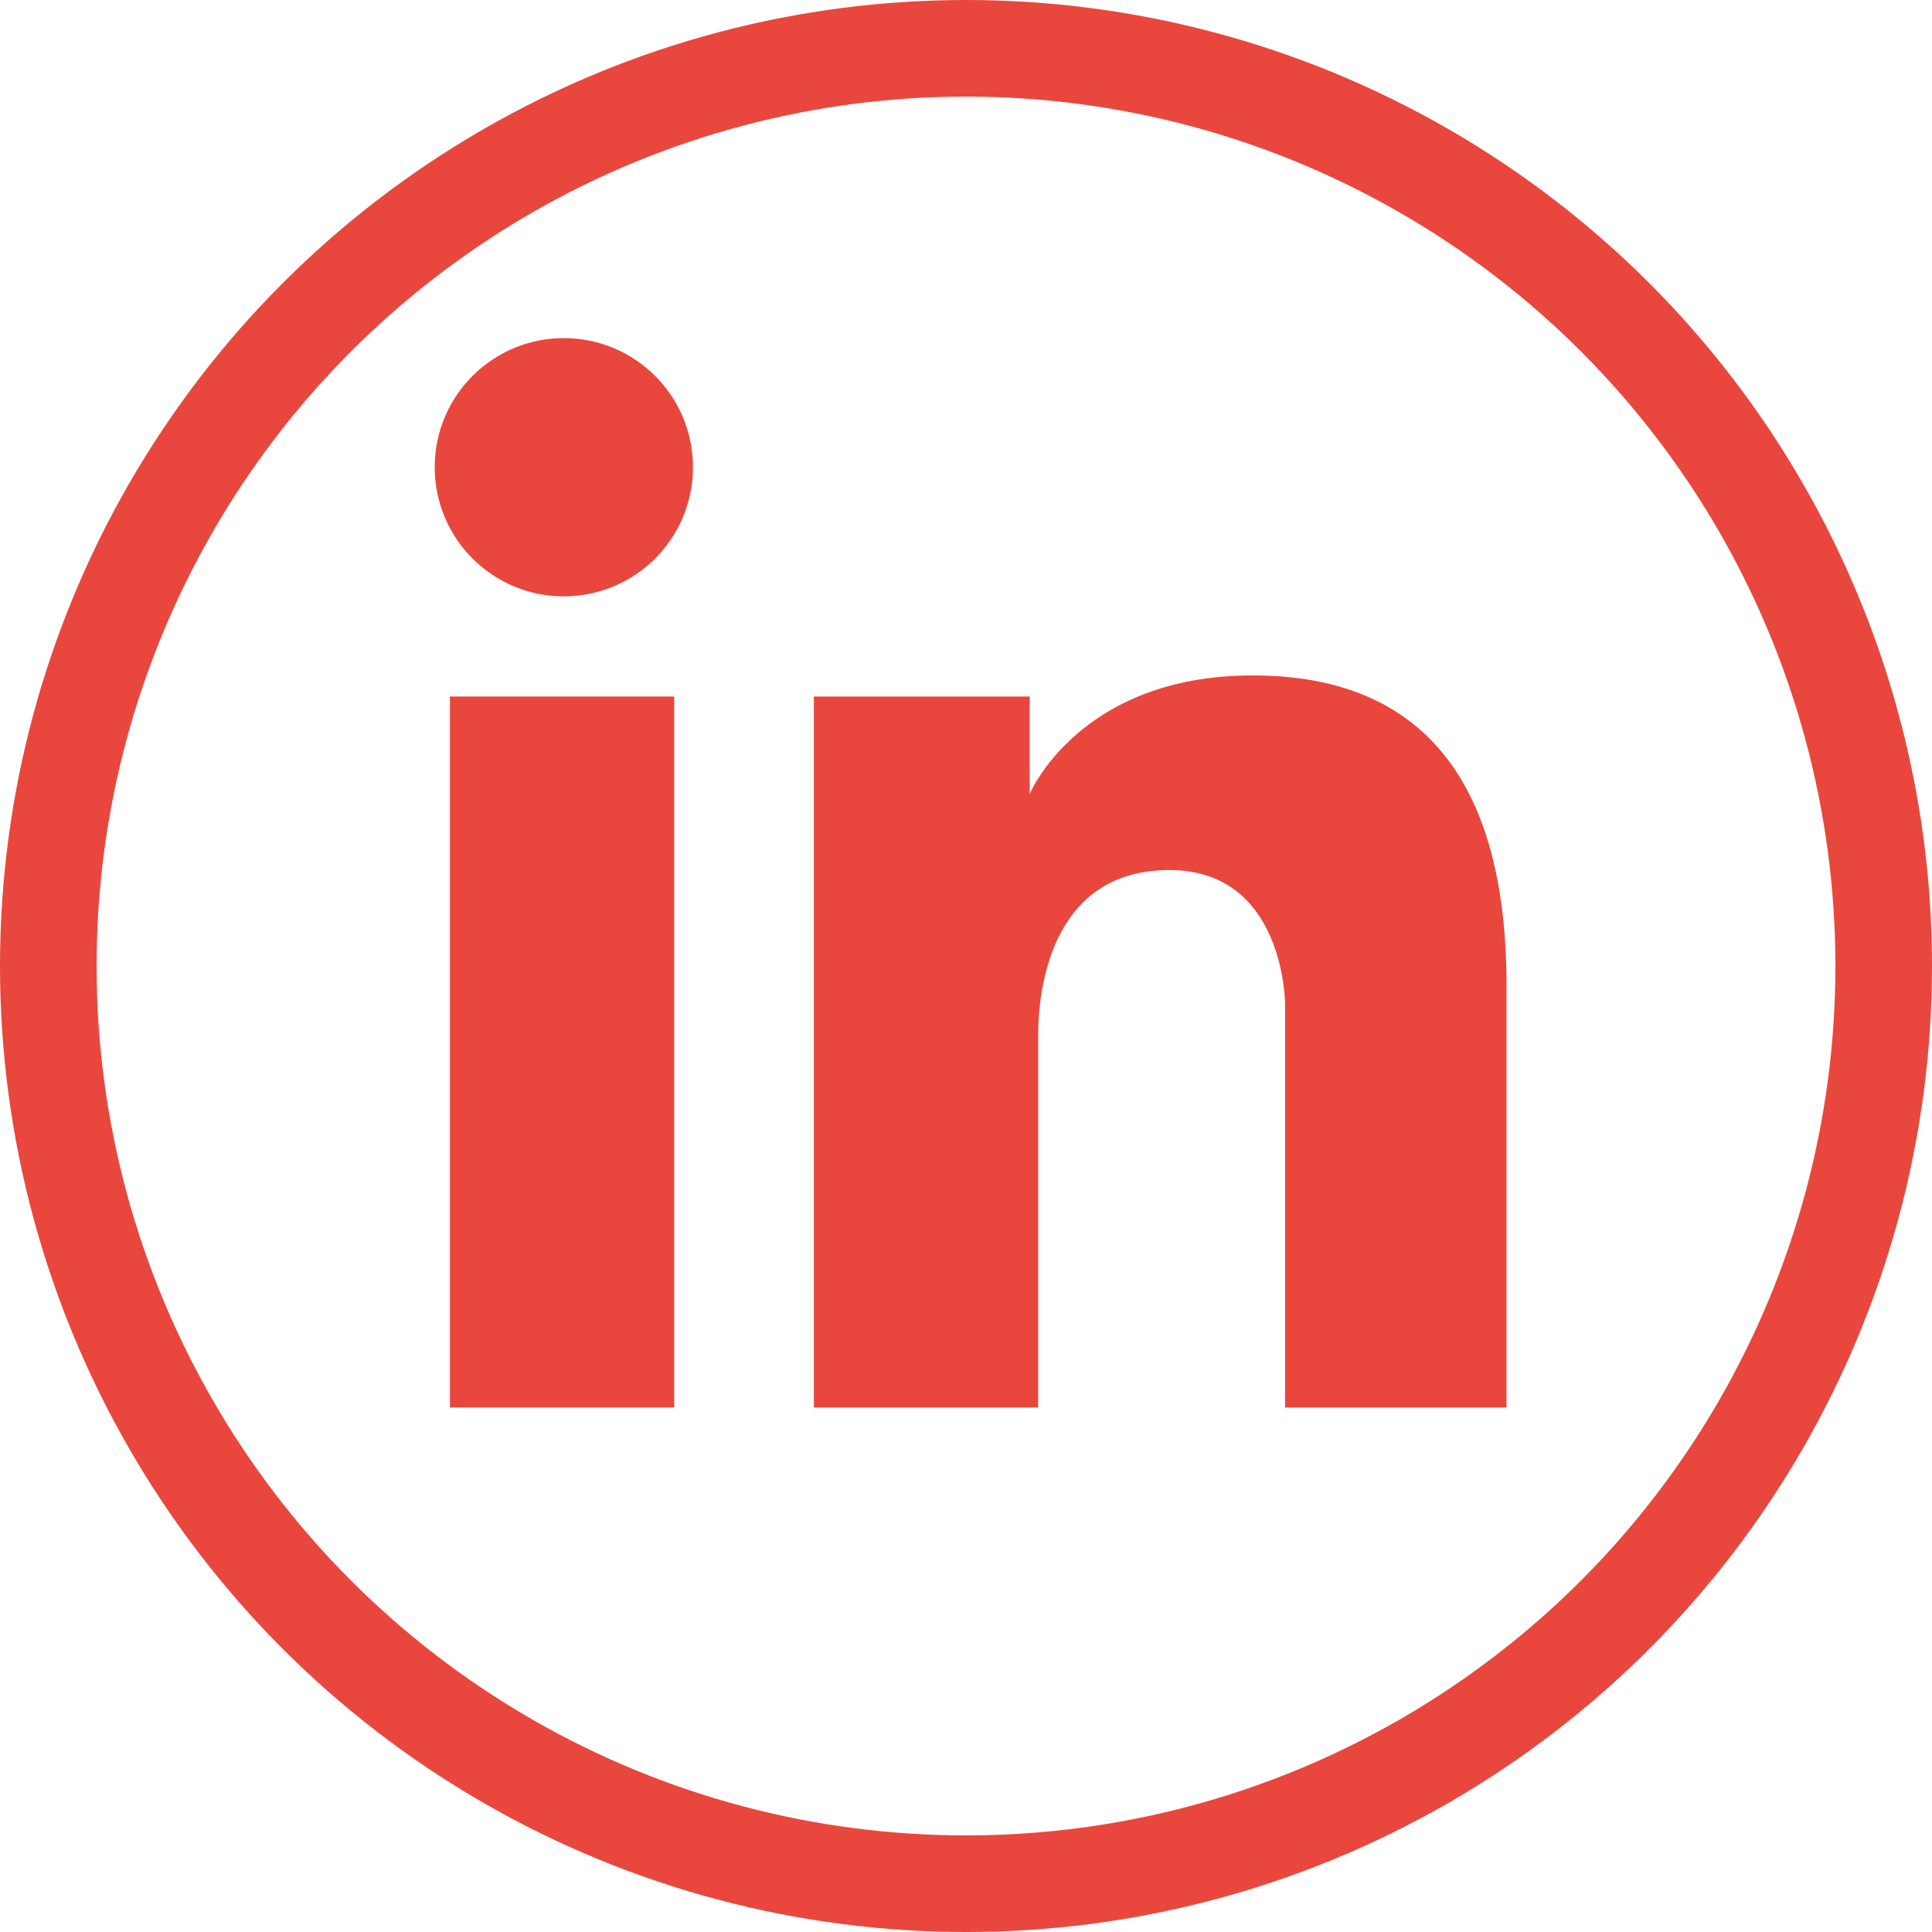
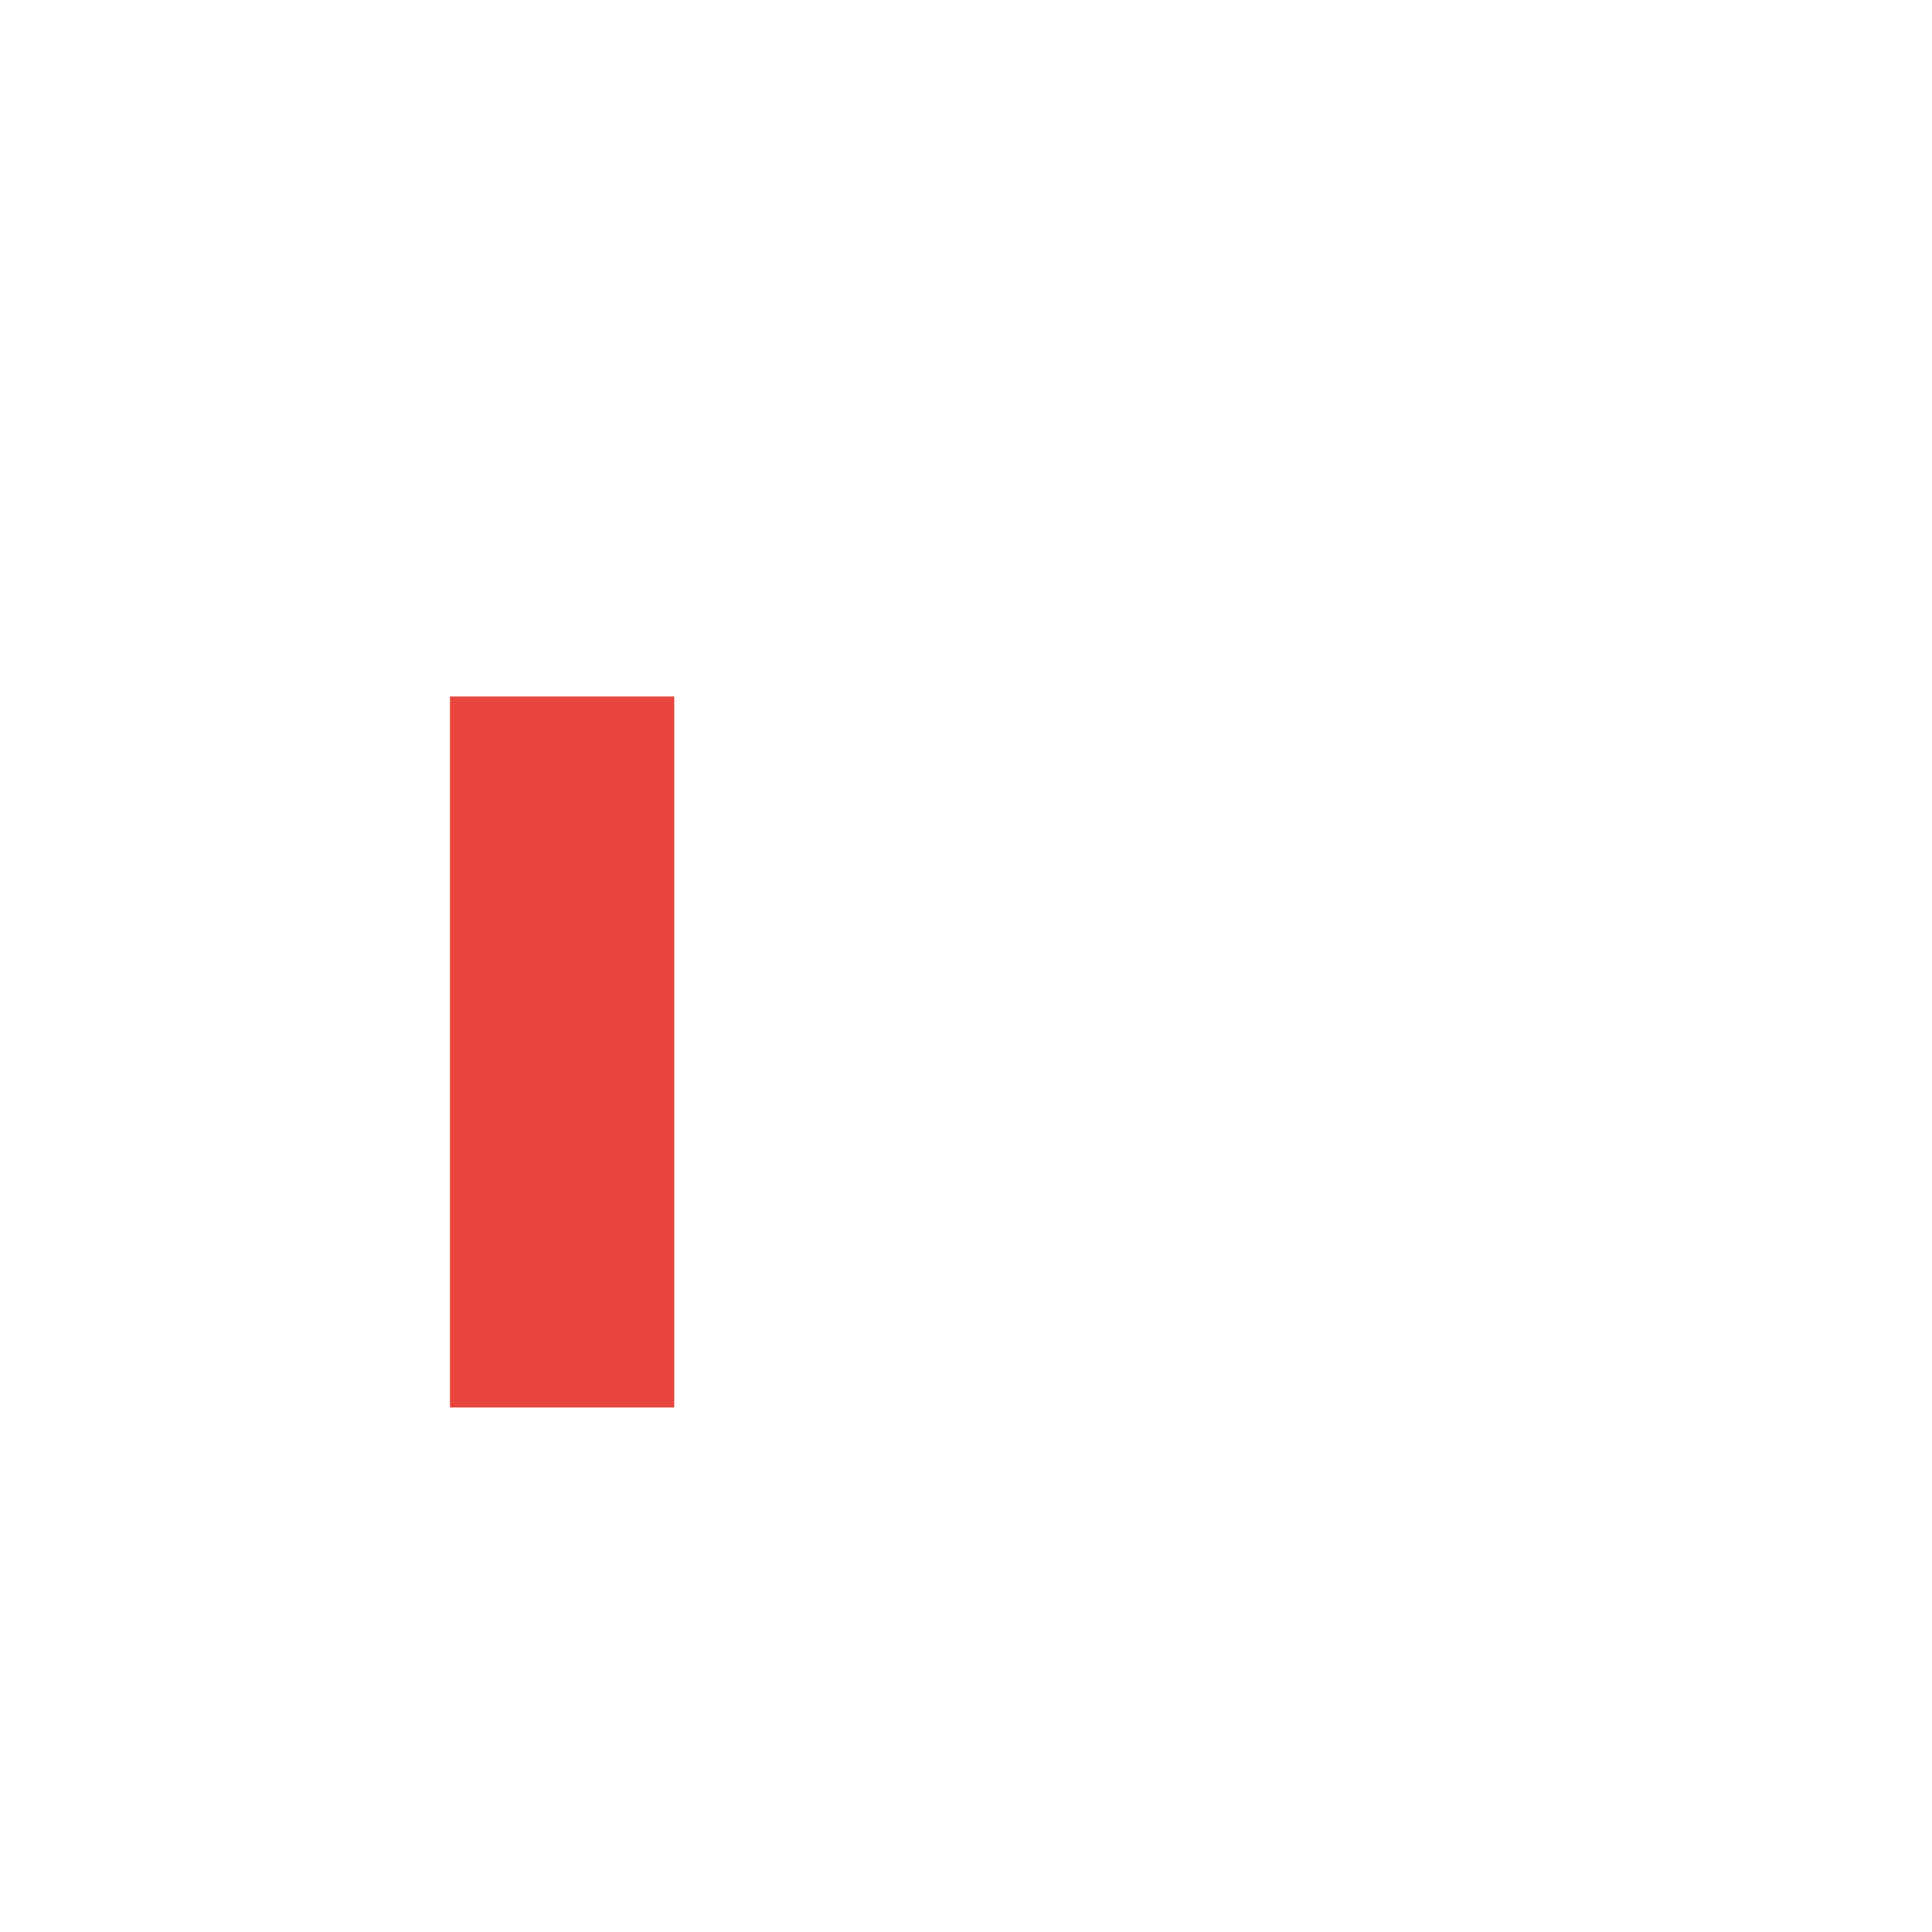
<svg xmlns="http://www.w3.org/2000/svg" width="40" height="40" viewBox="0 0 40 40" fill="none">
-   <circle cx="20" cy="20" r="19" stroke="#E9473D" stroke-width="2" />
  <path d="M13.959 14.421H9.315V29.141H13.959V14.421Z" fill="#E9473D" />
-   <path d="M11.673 12.347C13.15 12.347 14.347 11.15 14.347 9.673C14.347 8.197 13.15 7 11.673 7C10.197 7 9 8.197 9 9.673C9 11.15 10.197 12.347 11.673 12.347Z" fill="#E9473D" />
-   <path d="M25.934 13.984C22.341 13.984 21.319 16.437 21.319 16.437V14.421H16.85V29.141H21.494V21.431C21.494 20.378 21.815 18.013 24.21 18.013C26.604 18.013 26.606 20.788 26.606 20.788V29.141H31.191V20.409C31.191 16.262 29.526 13.984 25.934 13.984Z" fill="#E9473D" />
</svg>